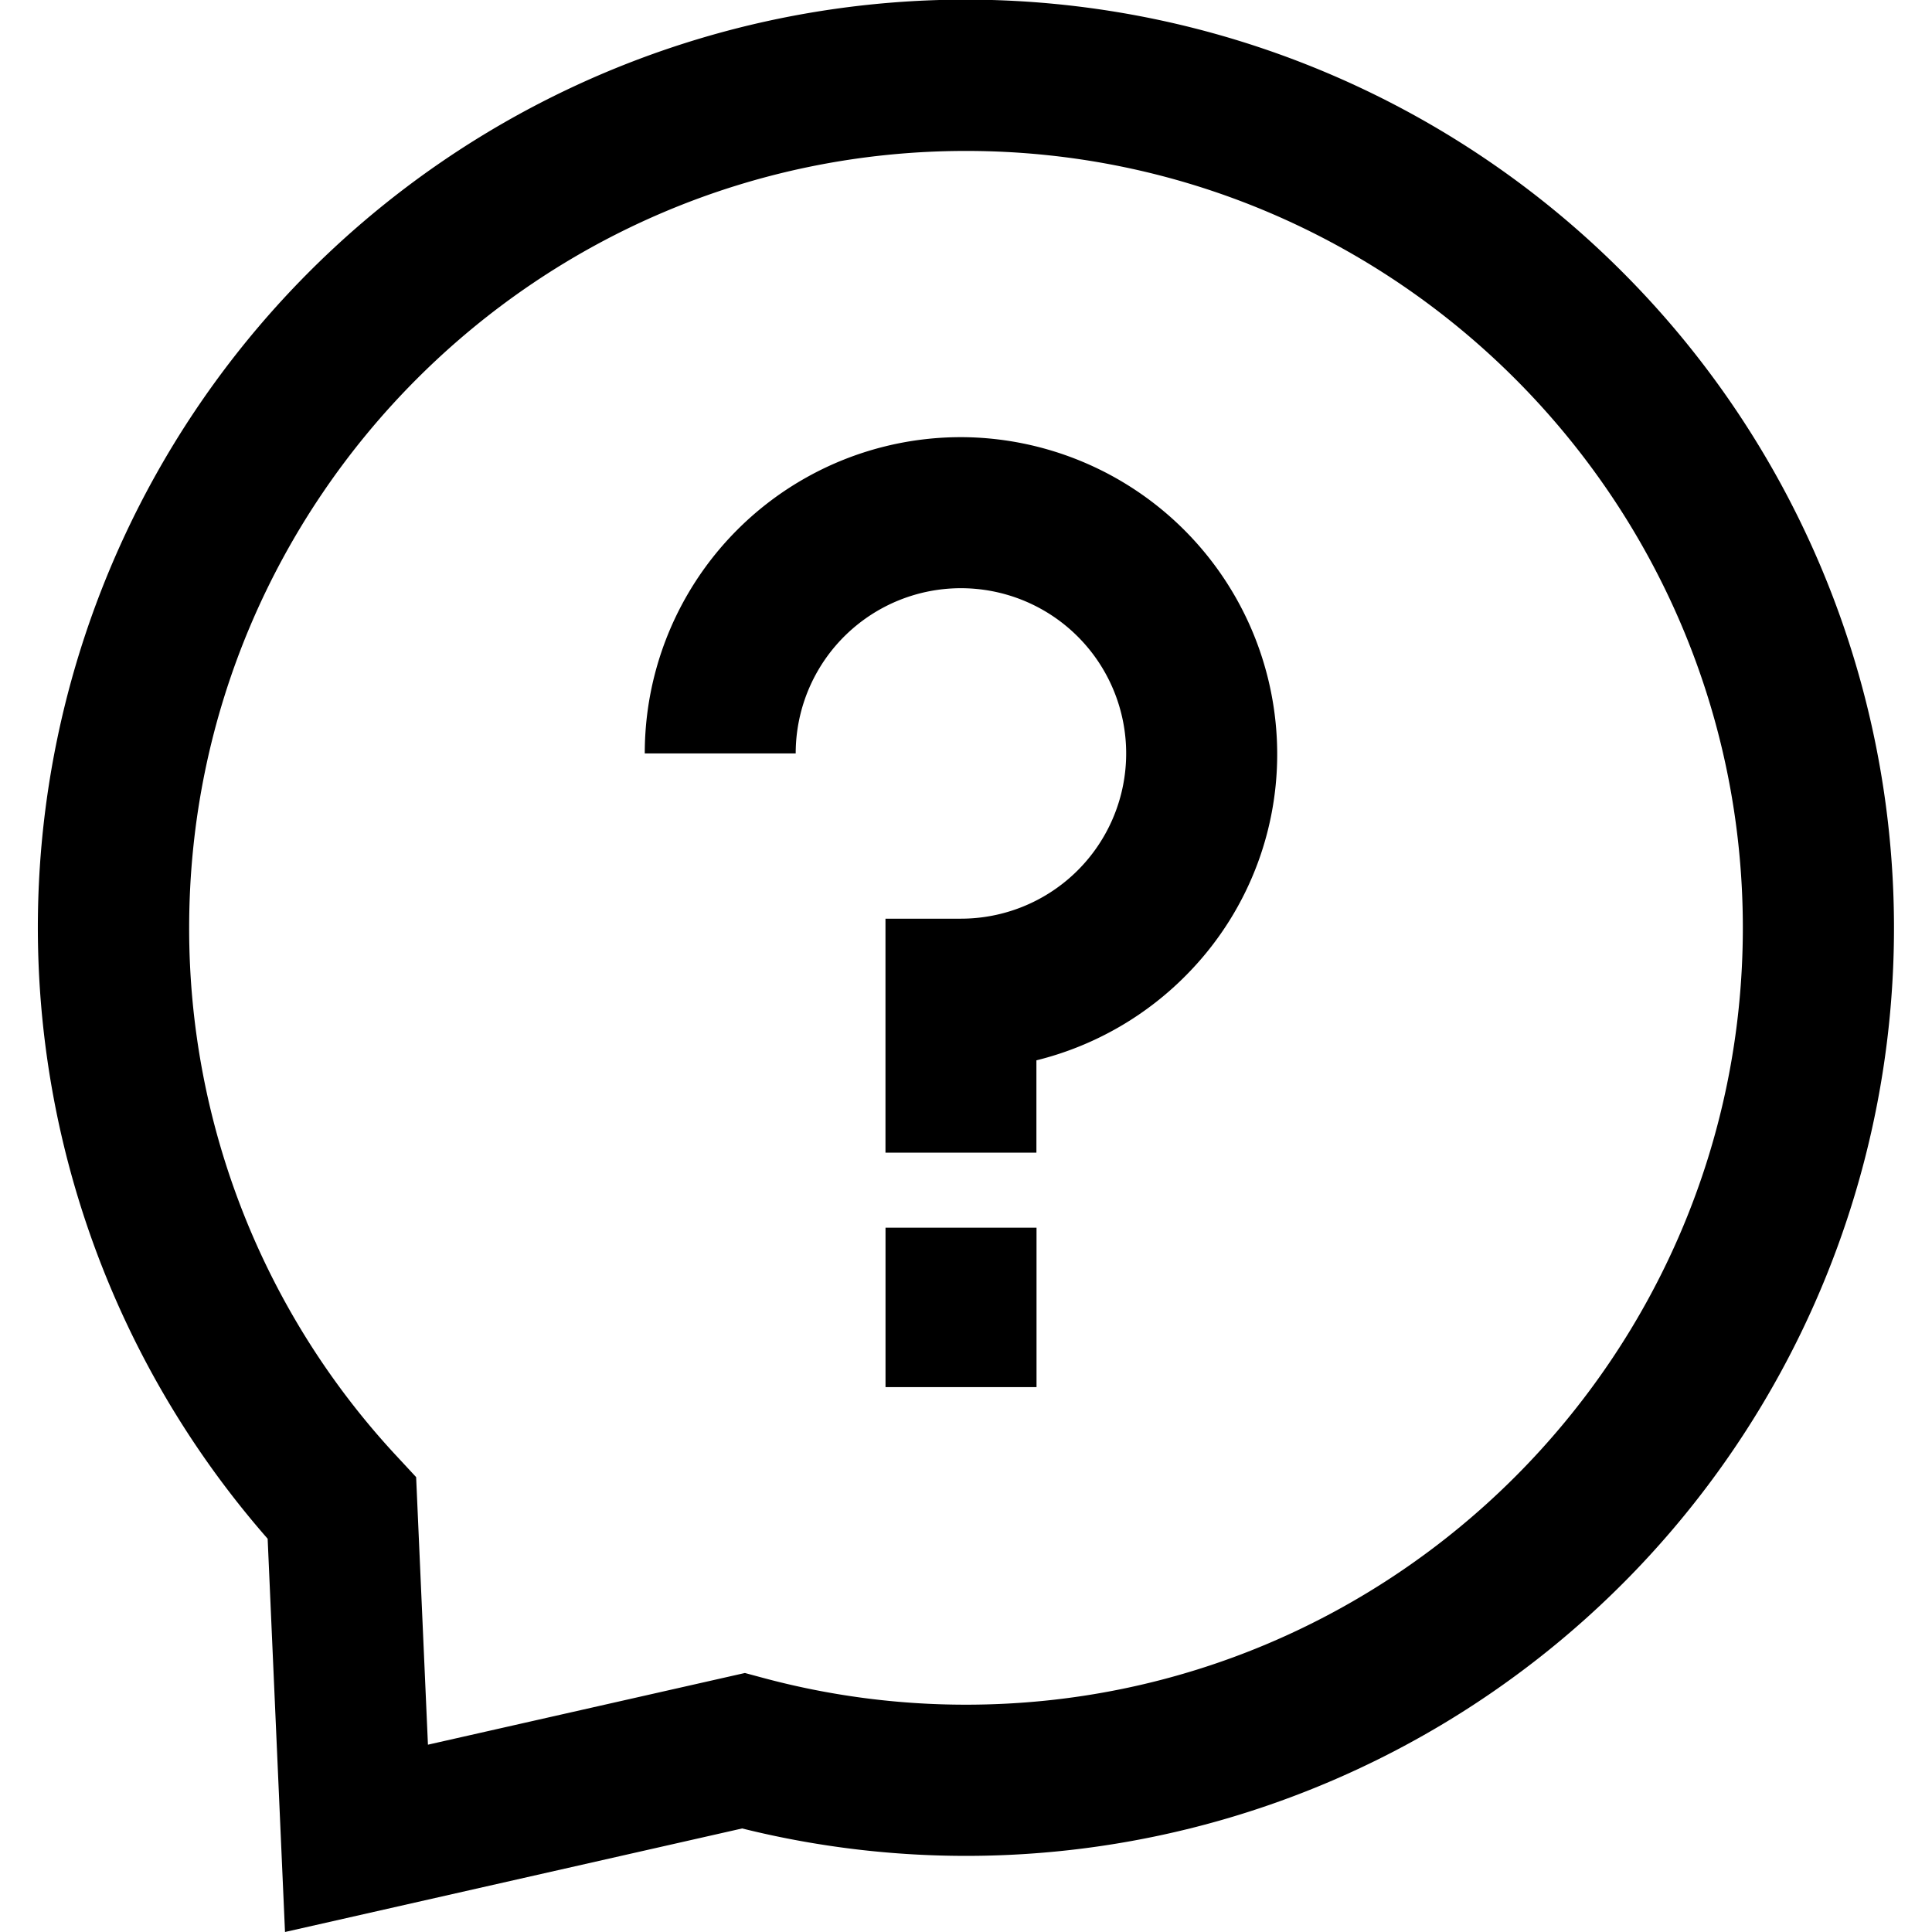
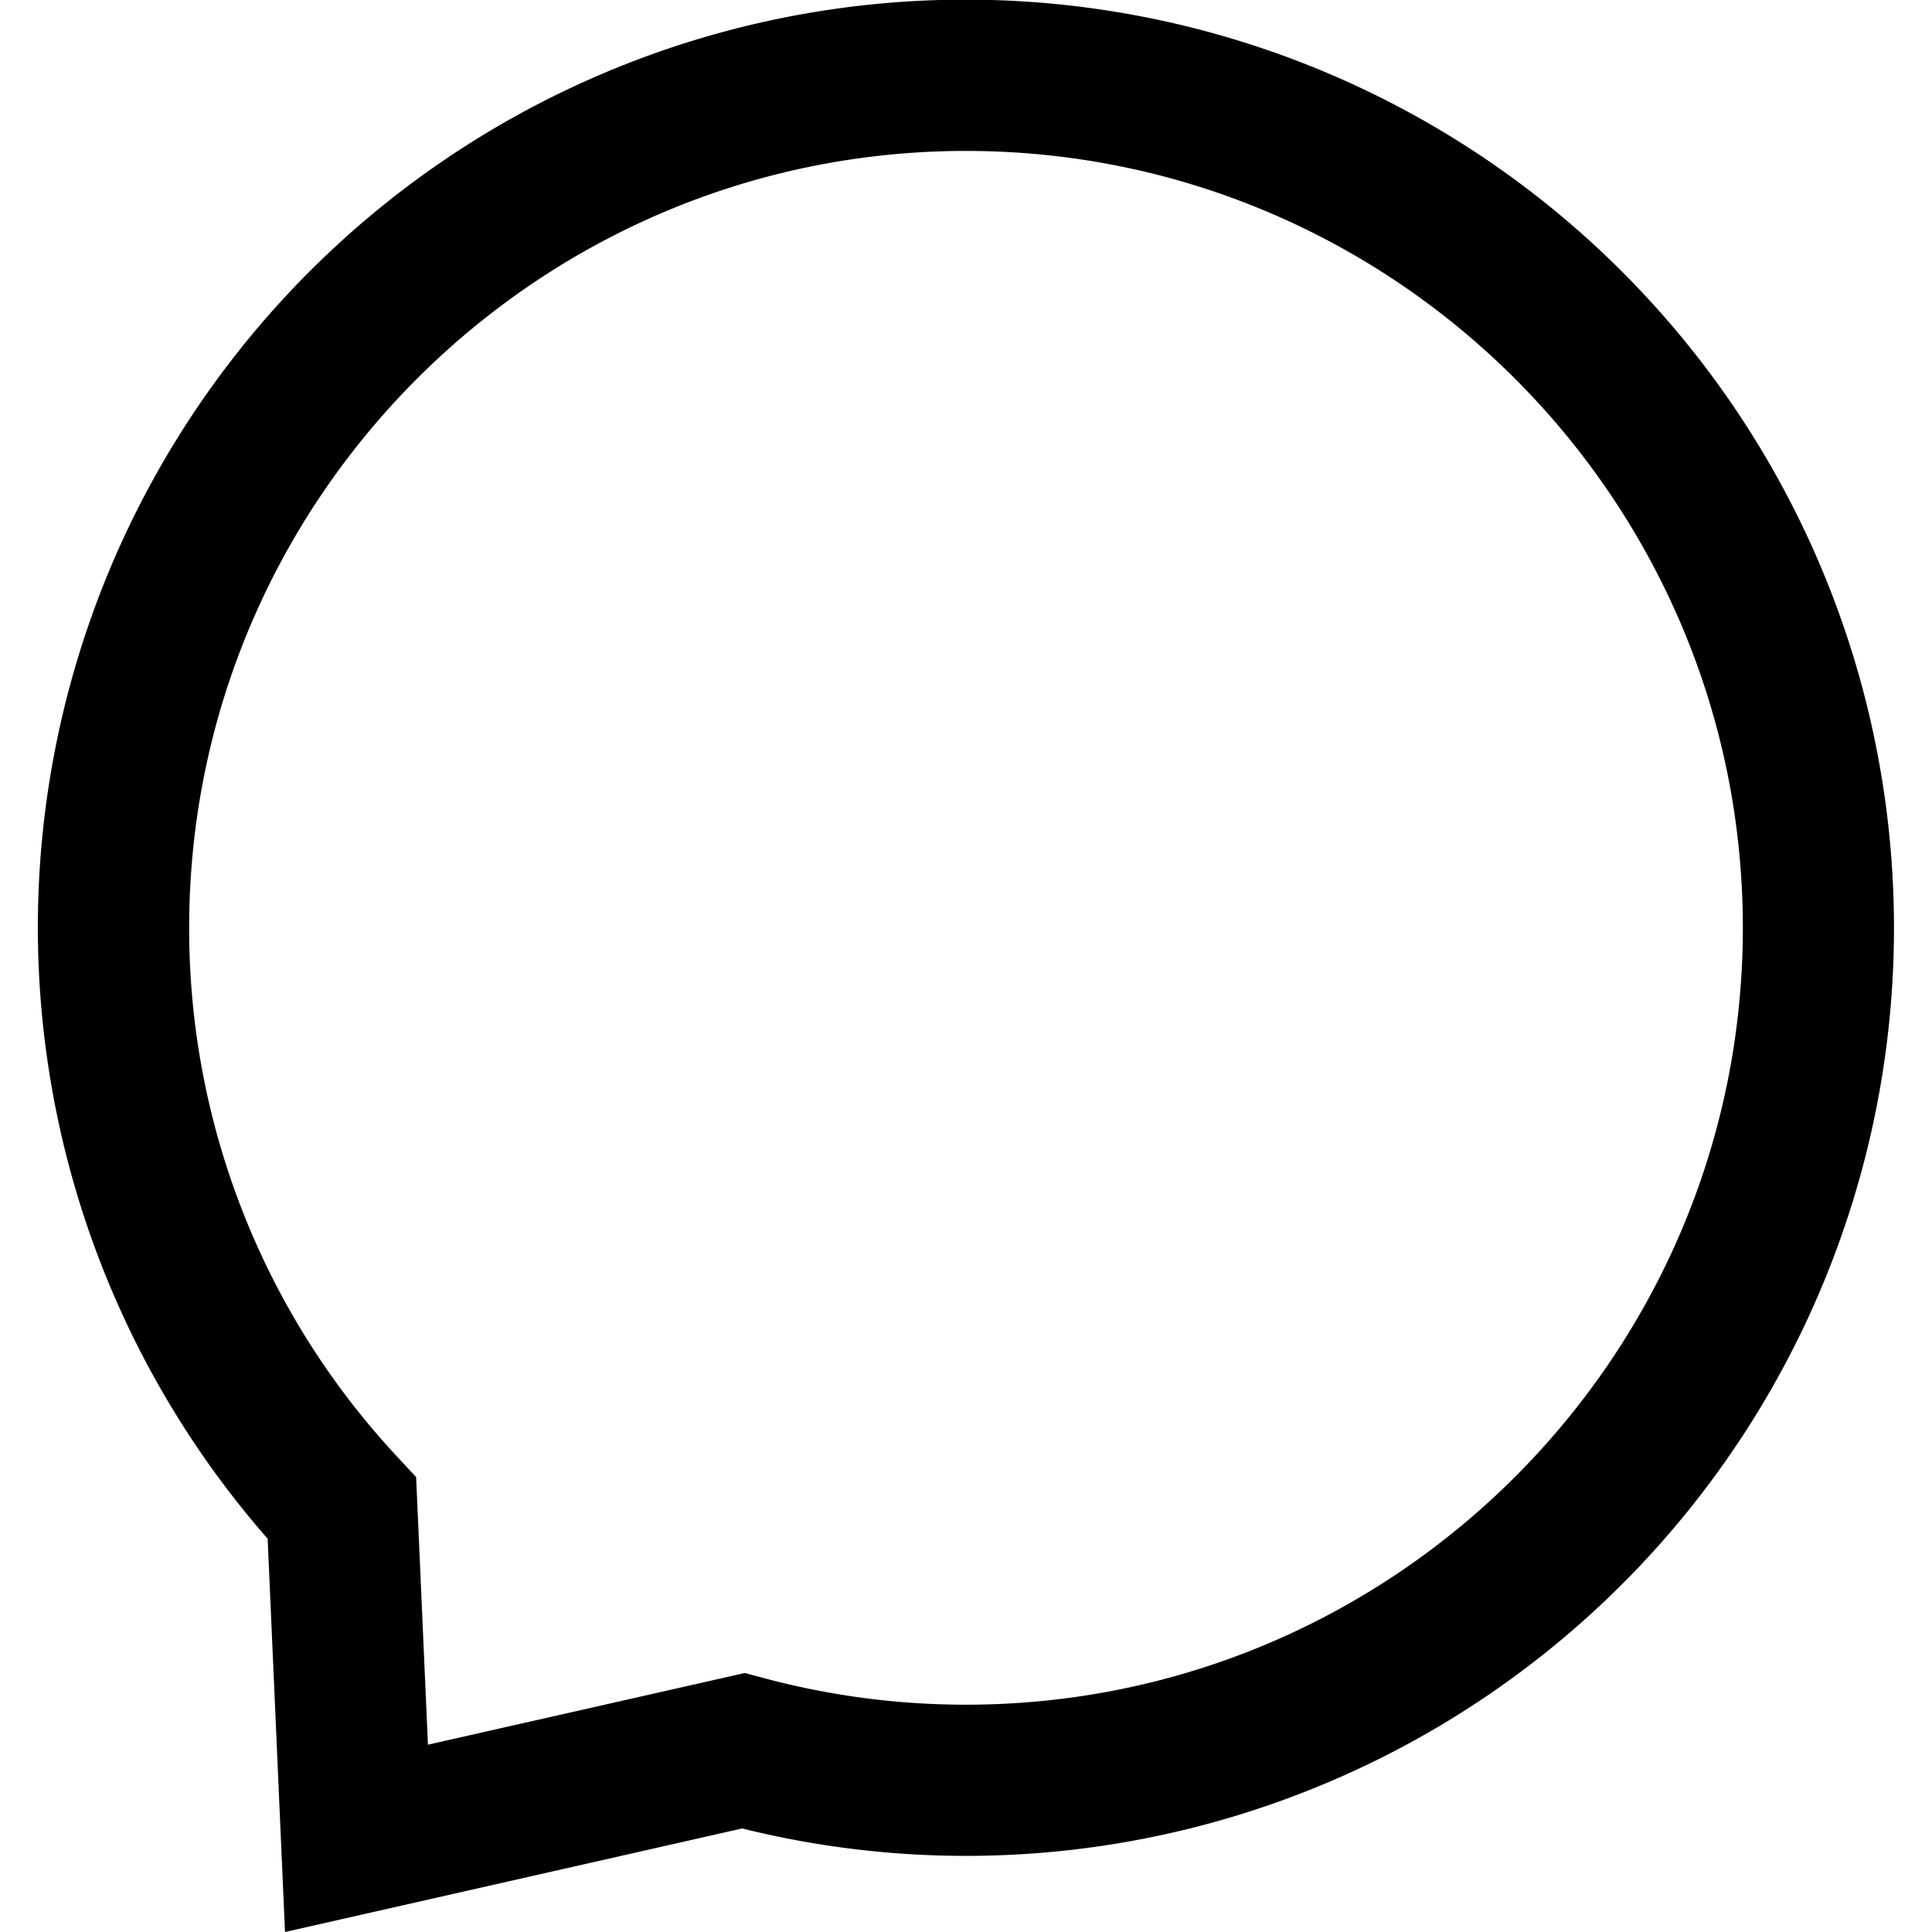
<svg xmlns="http://www.w3.org/2000/svg" viewBox="0 0 512 512">
  <g data-name="1 flags" id="_1_flags">
-     <path d="M256.4,115.87a83.77,83.77,0,0,0-85.53,83.8h40a43.29,43.29,0,0,1,.43-6.14,43.79,43.79,0,1,1,43.36,49.93h-20v62h40V281a84.14,84.14,0,0,0,40.76-23.67,83.09,83.09,0,0,0,22.92-62.12A84.05,84.05,0,0,0,256.4,115.87Z" />
-     <rect height="42.25" width="40.02" x="234.67" y="325.35" />
    <path d="M429.87,72A245.89,245.89,0,0,0,70.93,407.78L75.53,512l121.15-27.44A245.91,245.91,0,0,0,429.87,72ZM256,451.76a206.54,206.54,0,0,1-53.8-7.11l-4.79-1.29-84,19-3.13-70.91-5-5.39A205.14,205.14,0,0,1,50.13,245.89C50.13,132.38,142.48,40,256,40s205.87,92.36,205.87,205.87S369.52,451.76,256,451.76Z" />
  </g>
</svg>